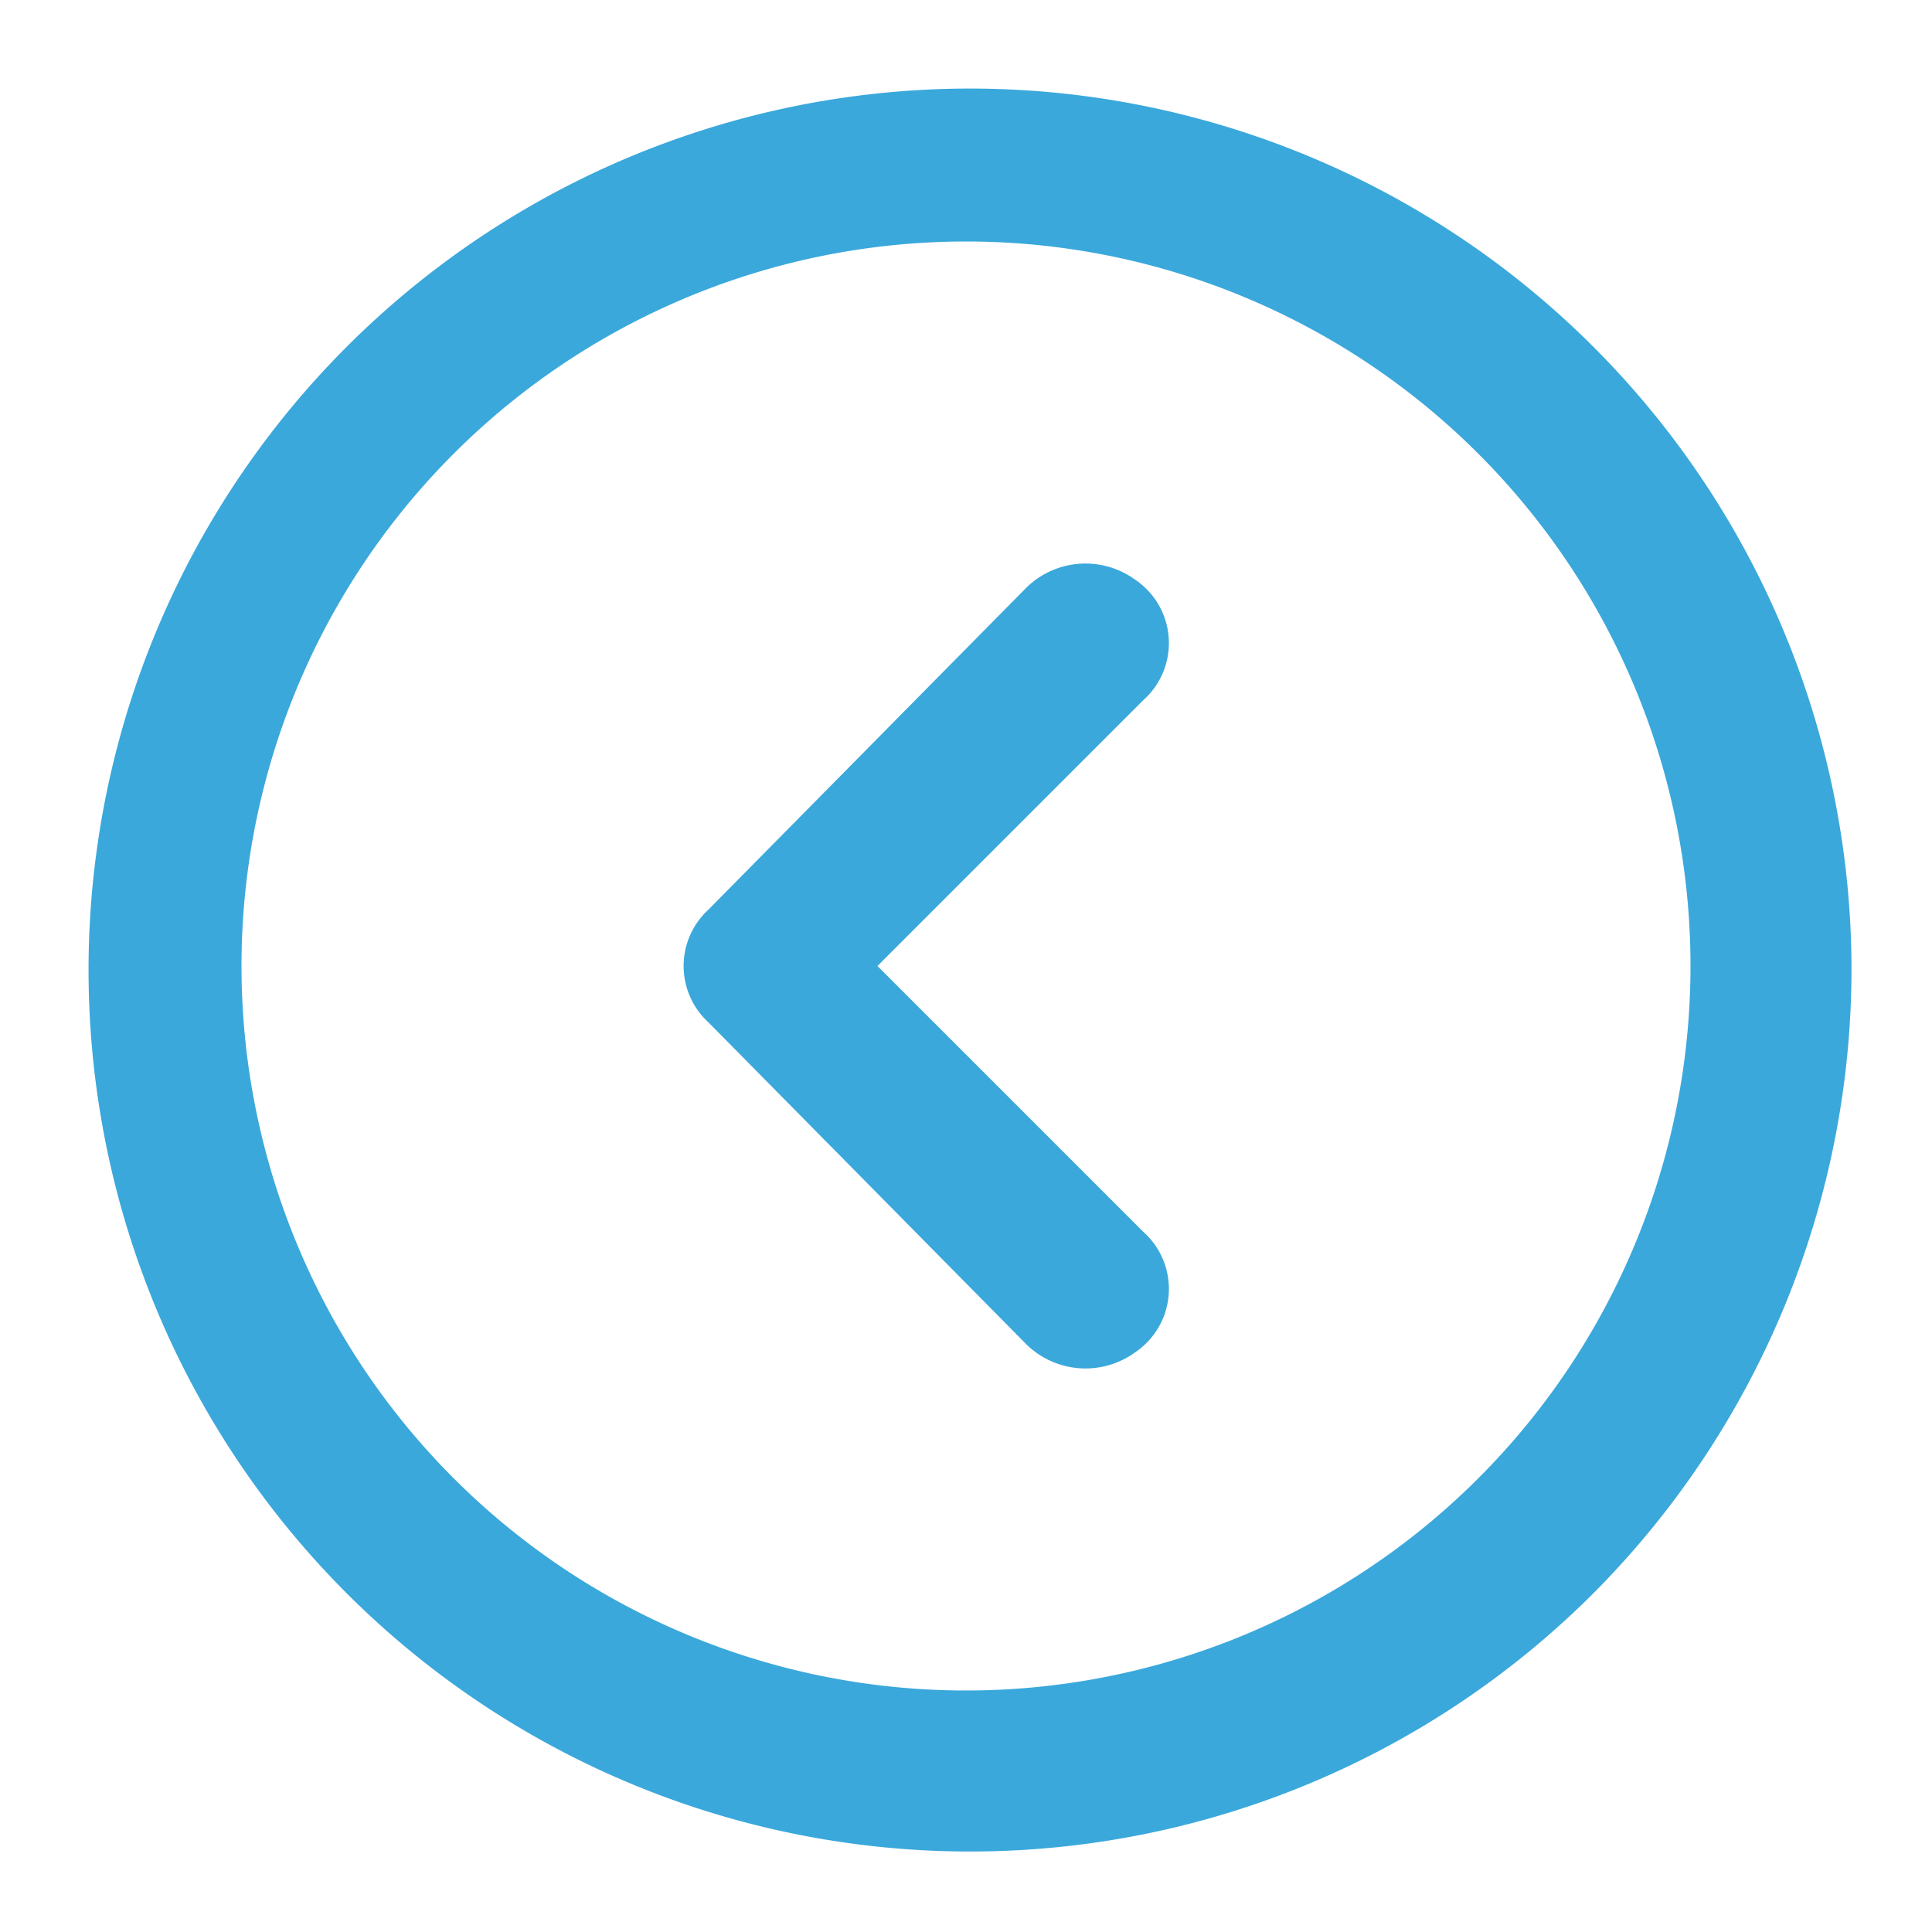
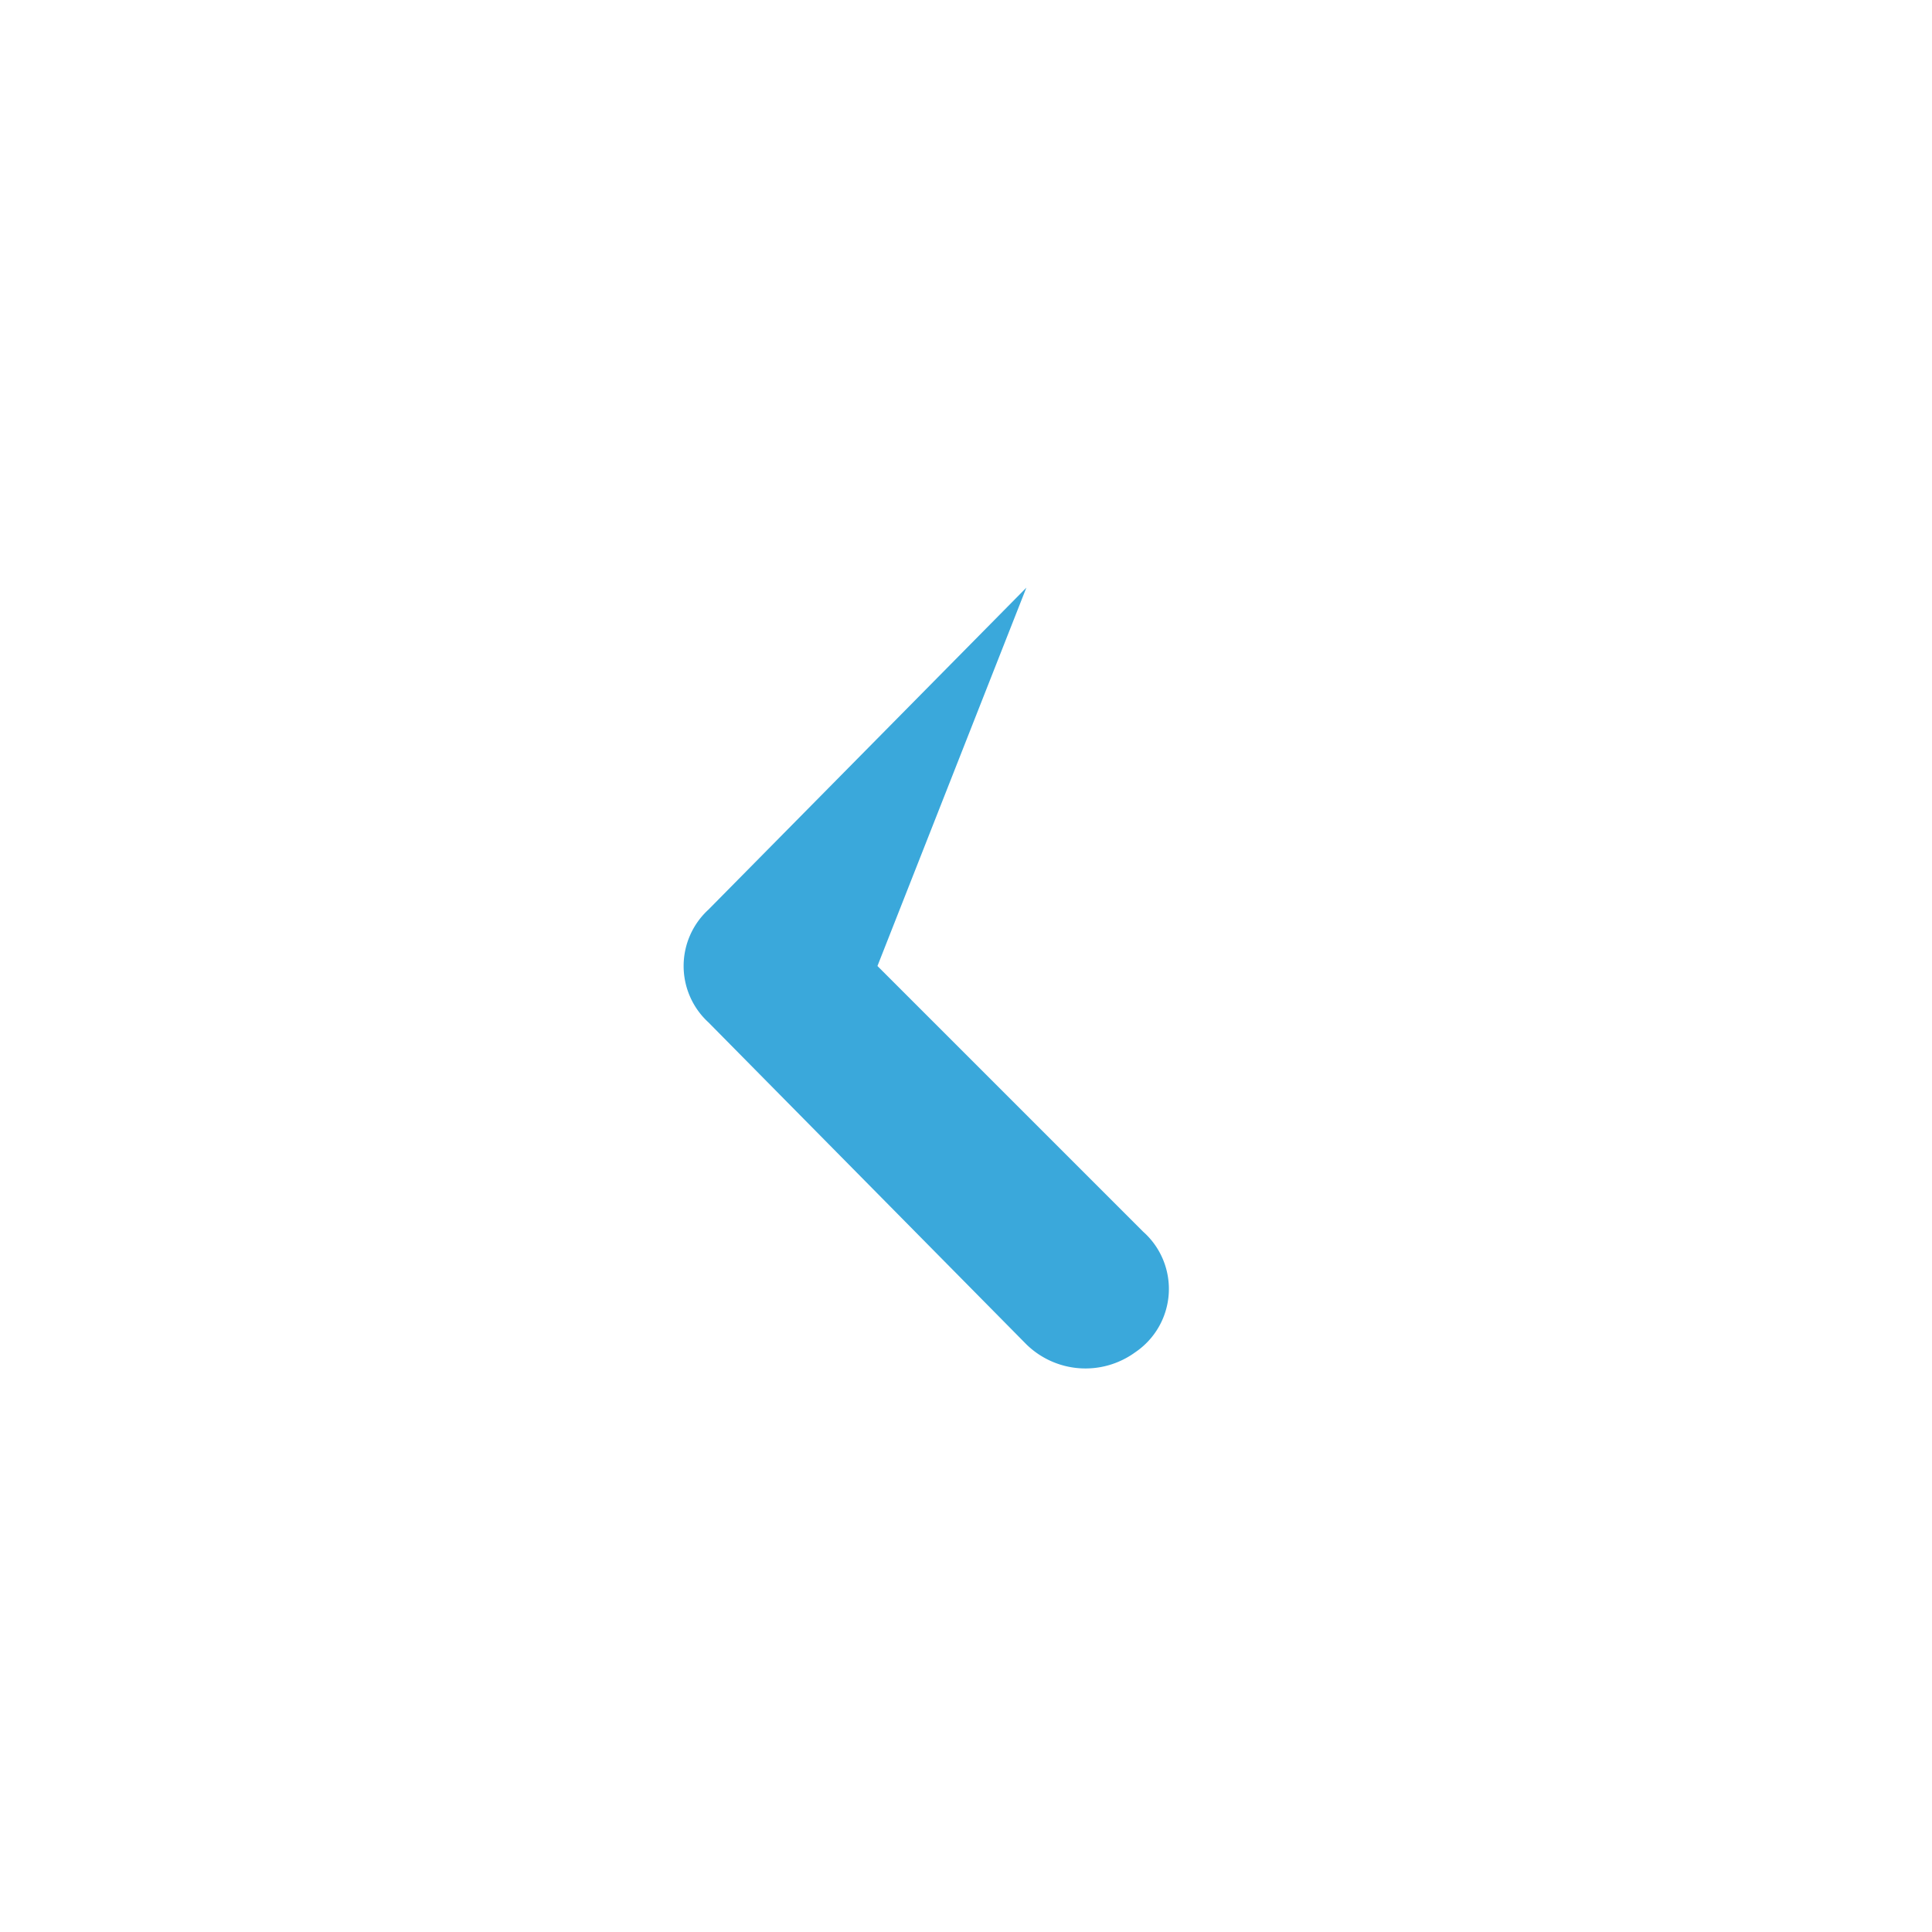
<svg xmlns="http://www.w3.org/2000/svg" id="Layer_2" data-name="Layer 2" width="48" height="48" viewBox="0 0 48 48">
  <g id="invisible_box" data-name="invisible box">
-     <rect id="Rectangle_1390" data-name="Rectangle 1390" width="48" height="48" fill="none" />
-   </g>
+     </g>
  <g id="icons_Q2" data-name="icons Q2">
-     <path id="Tracé_25342" data-name="Tracé 25342" d="M42,24A18,18,0,1,1,24,6,18,18,0,0,1,42,24m4,0a21.9,21.9,0,1,0-6.414,15.586A22,22,0,0,0,46,24Z" fill="#3aa8db" />
-     <path id="Tracé_25343" data-name="Tracé 25343" d="M21.8,24l6.6,6.6a1.9,1.9,0,0,1-.2,3,2.1,2.1,0,0,1-2.7-.2l-7.9-8a1.9,1.9,0,0,1,0-2.8l7.9-8a2.1,2.1,0,0,1,2.7-.2,1.9,1.9,0,0,1,.2,3Z" fill="#3aa8db" />
+     <path id="Tracé_25343" data-name="Tracé 25343" d="M21.8,24l6.6,6.6a1.9,1.9,0,0,1-.2,3,2.1,2.1,0,0,1-2.7-.2l-7.9-8a1.9,1.9,0,0,1,0-2.8l7.9-8Z" fill="#3aa8db" />
  </g>
</svg>